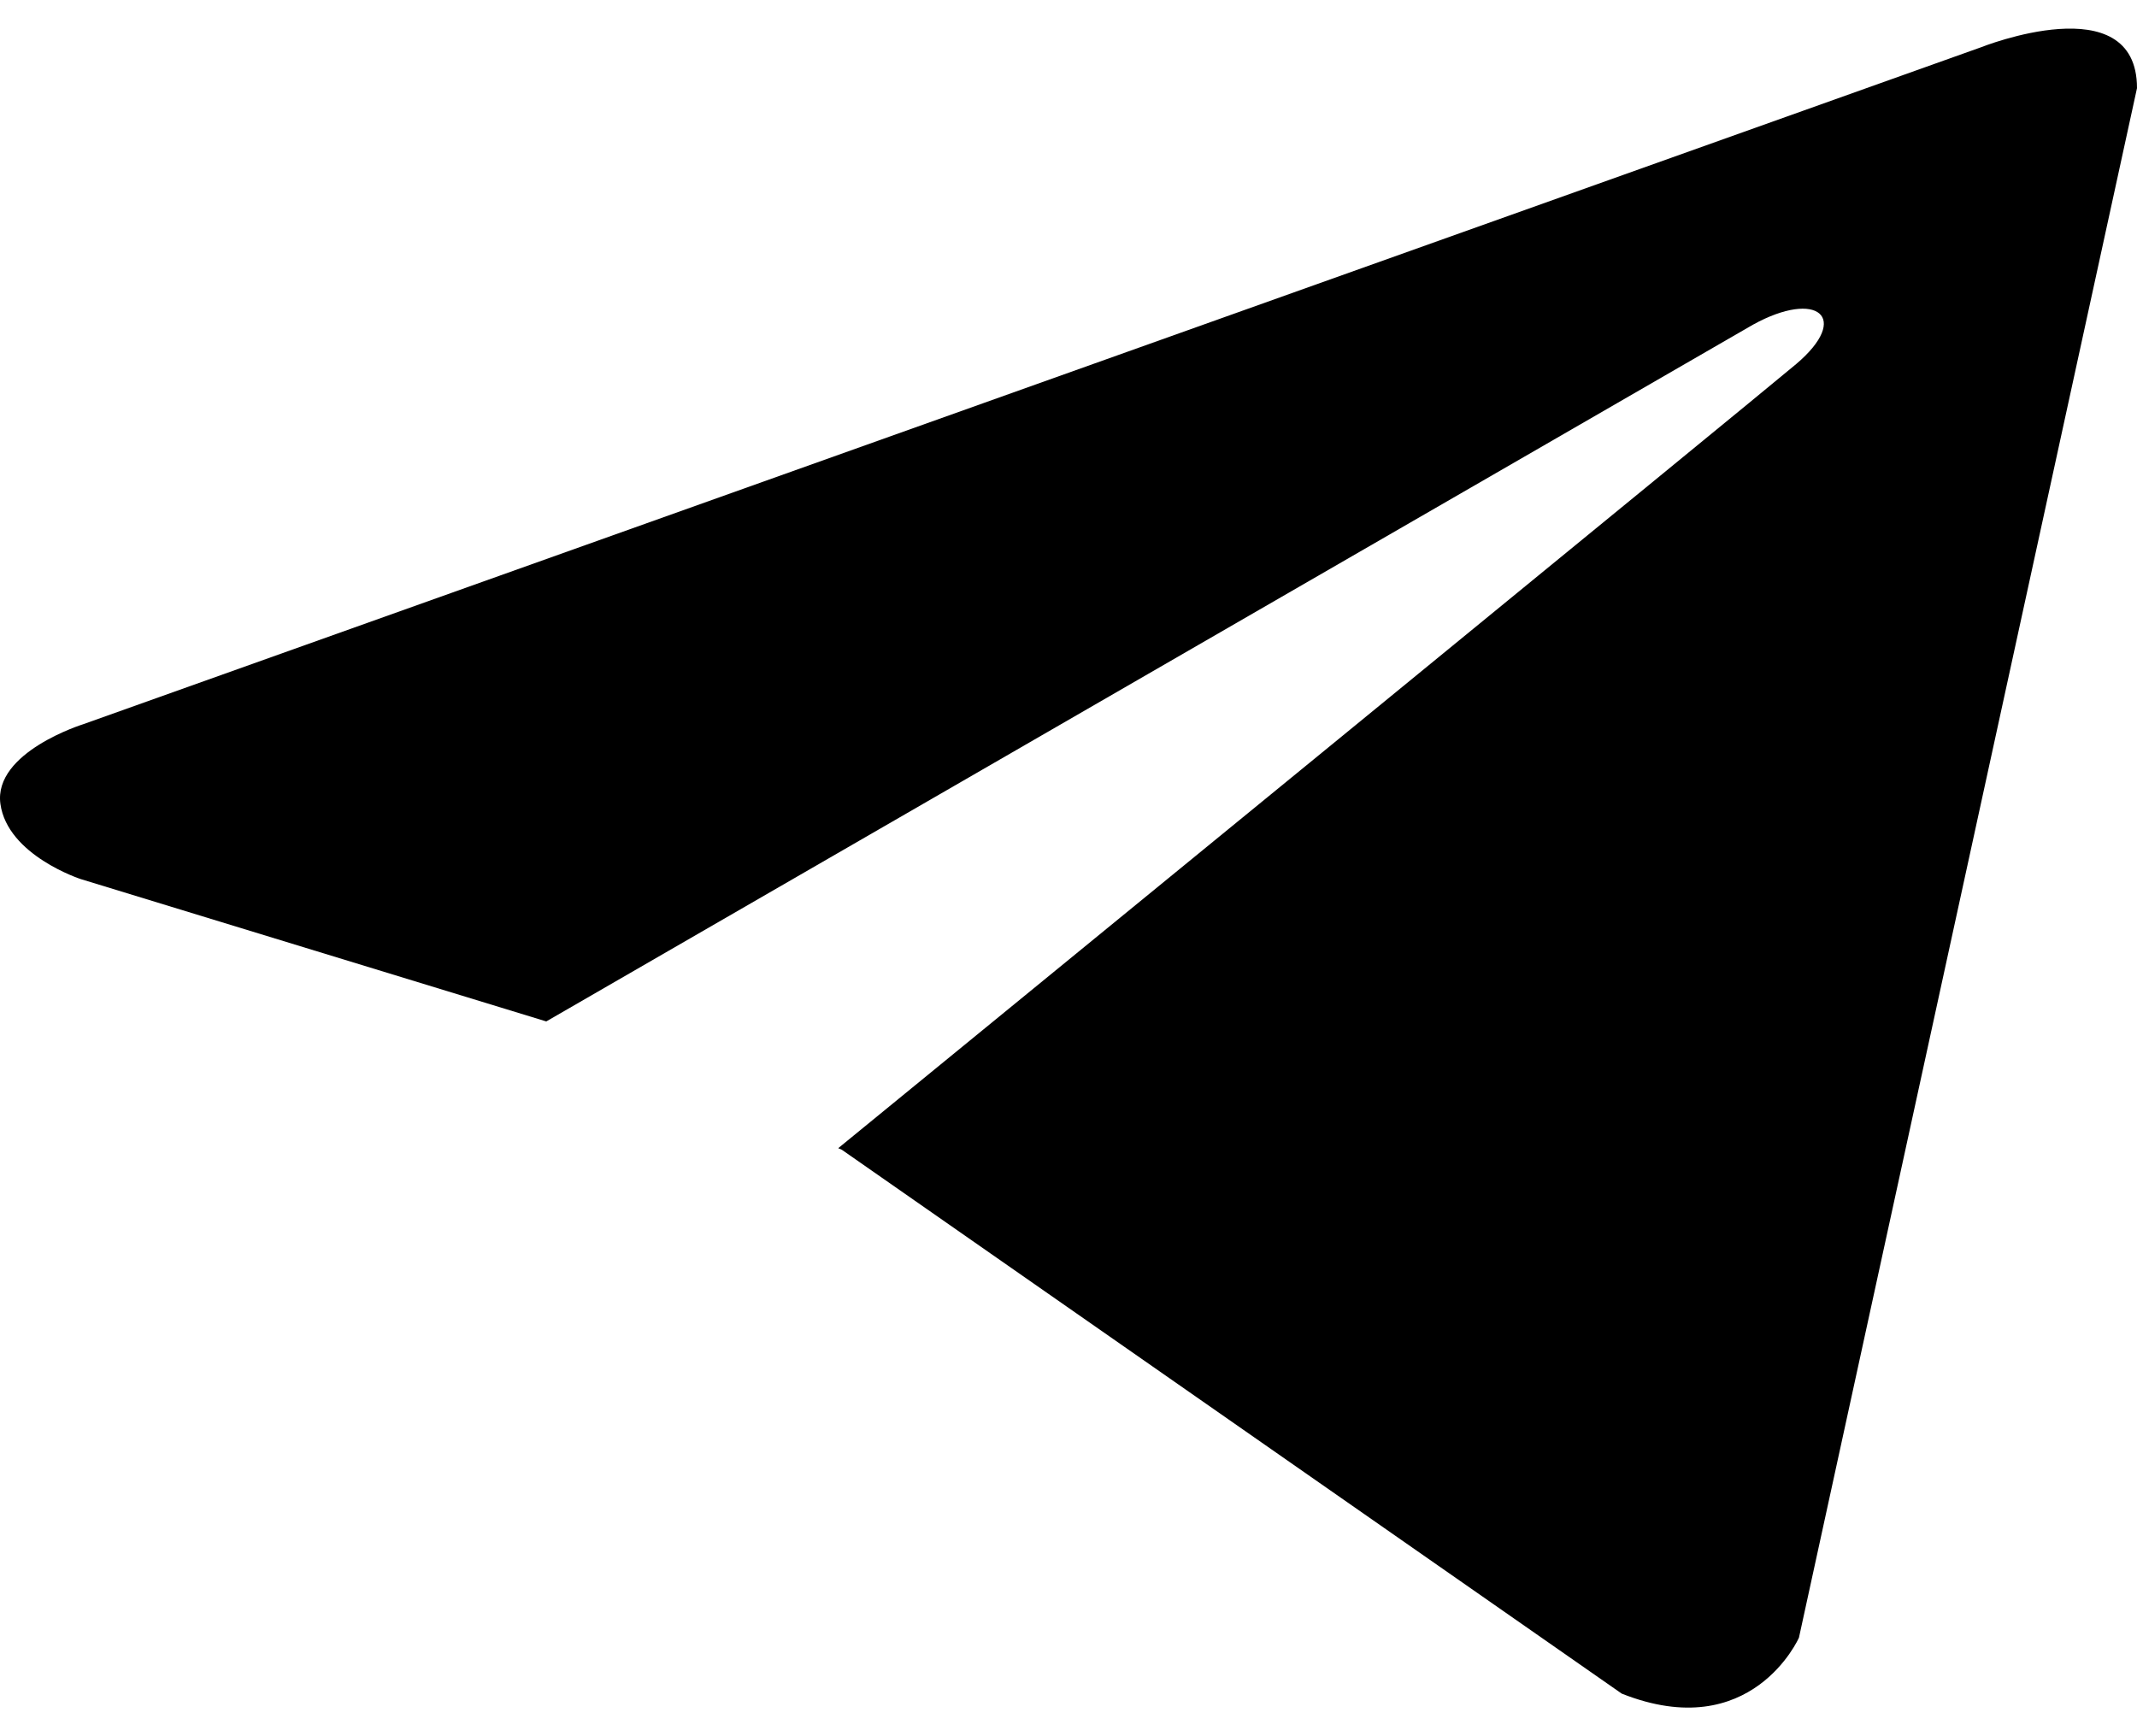
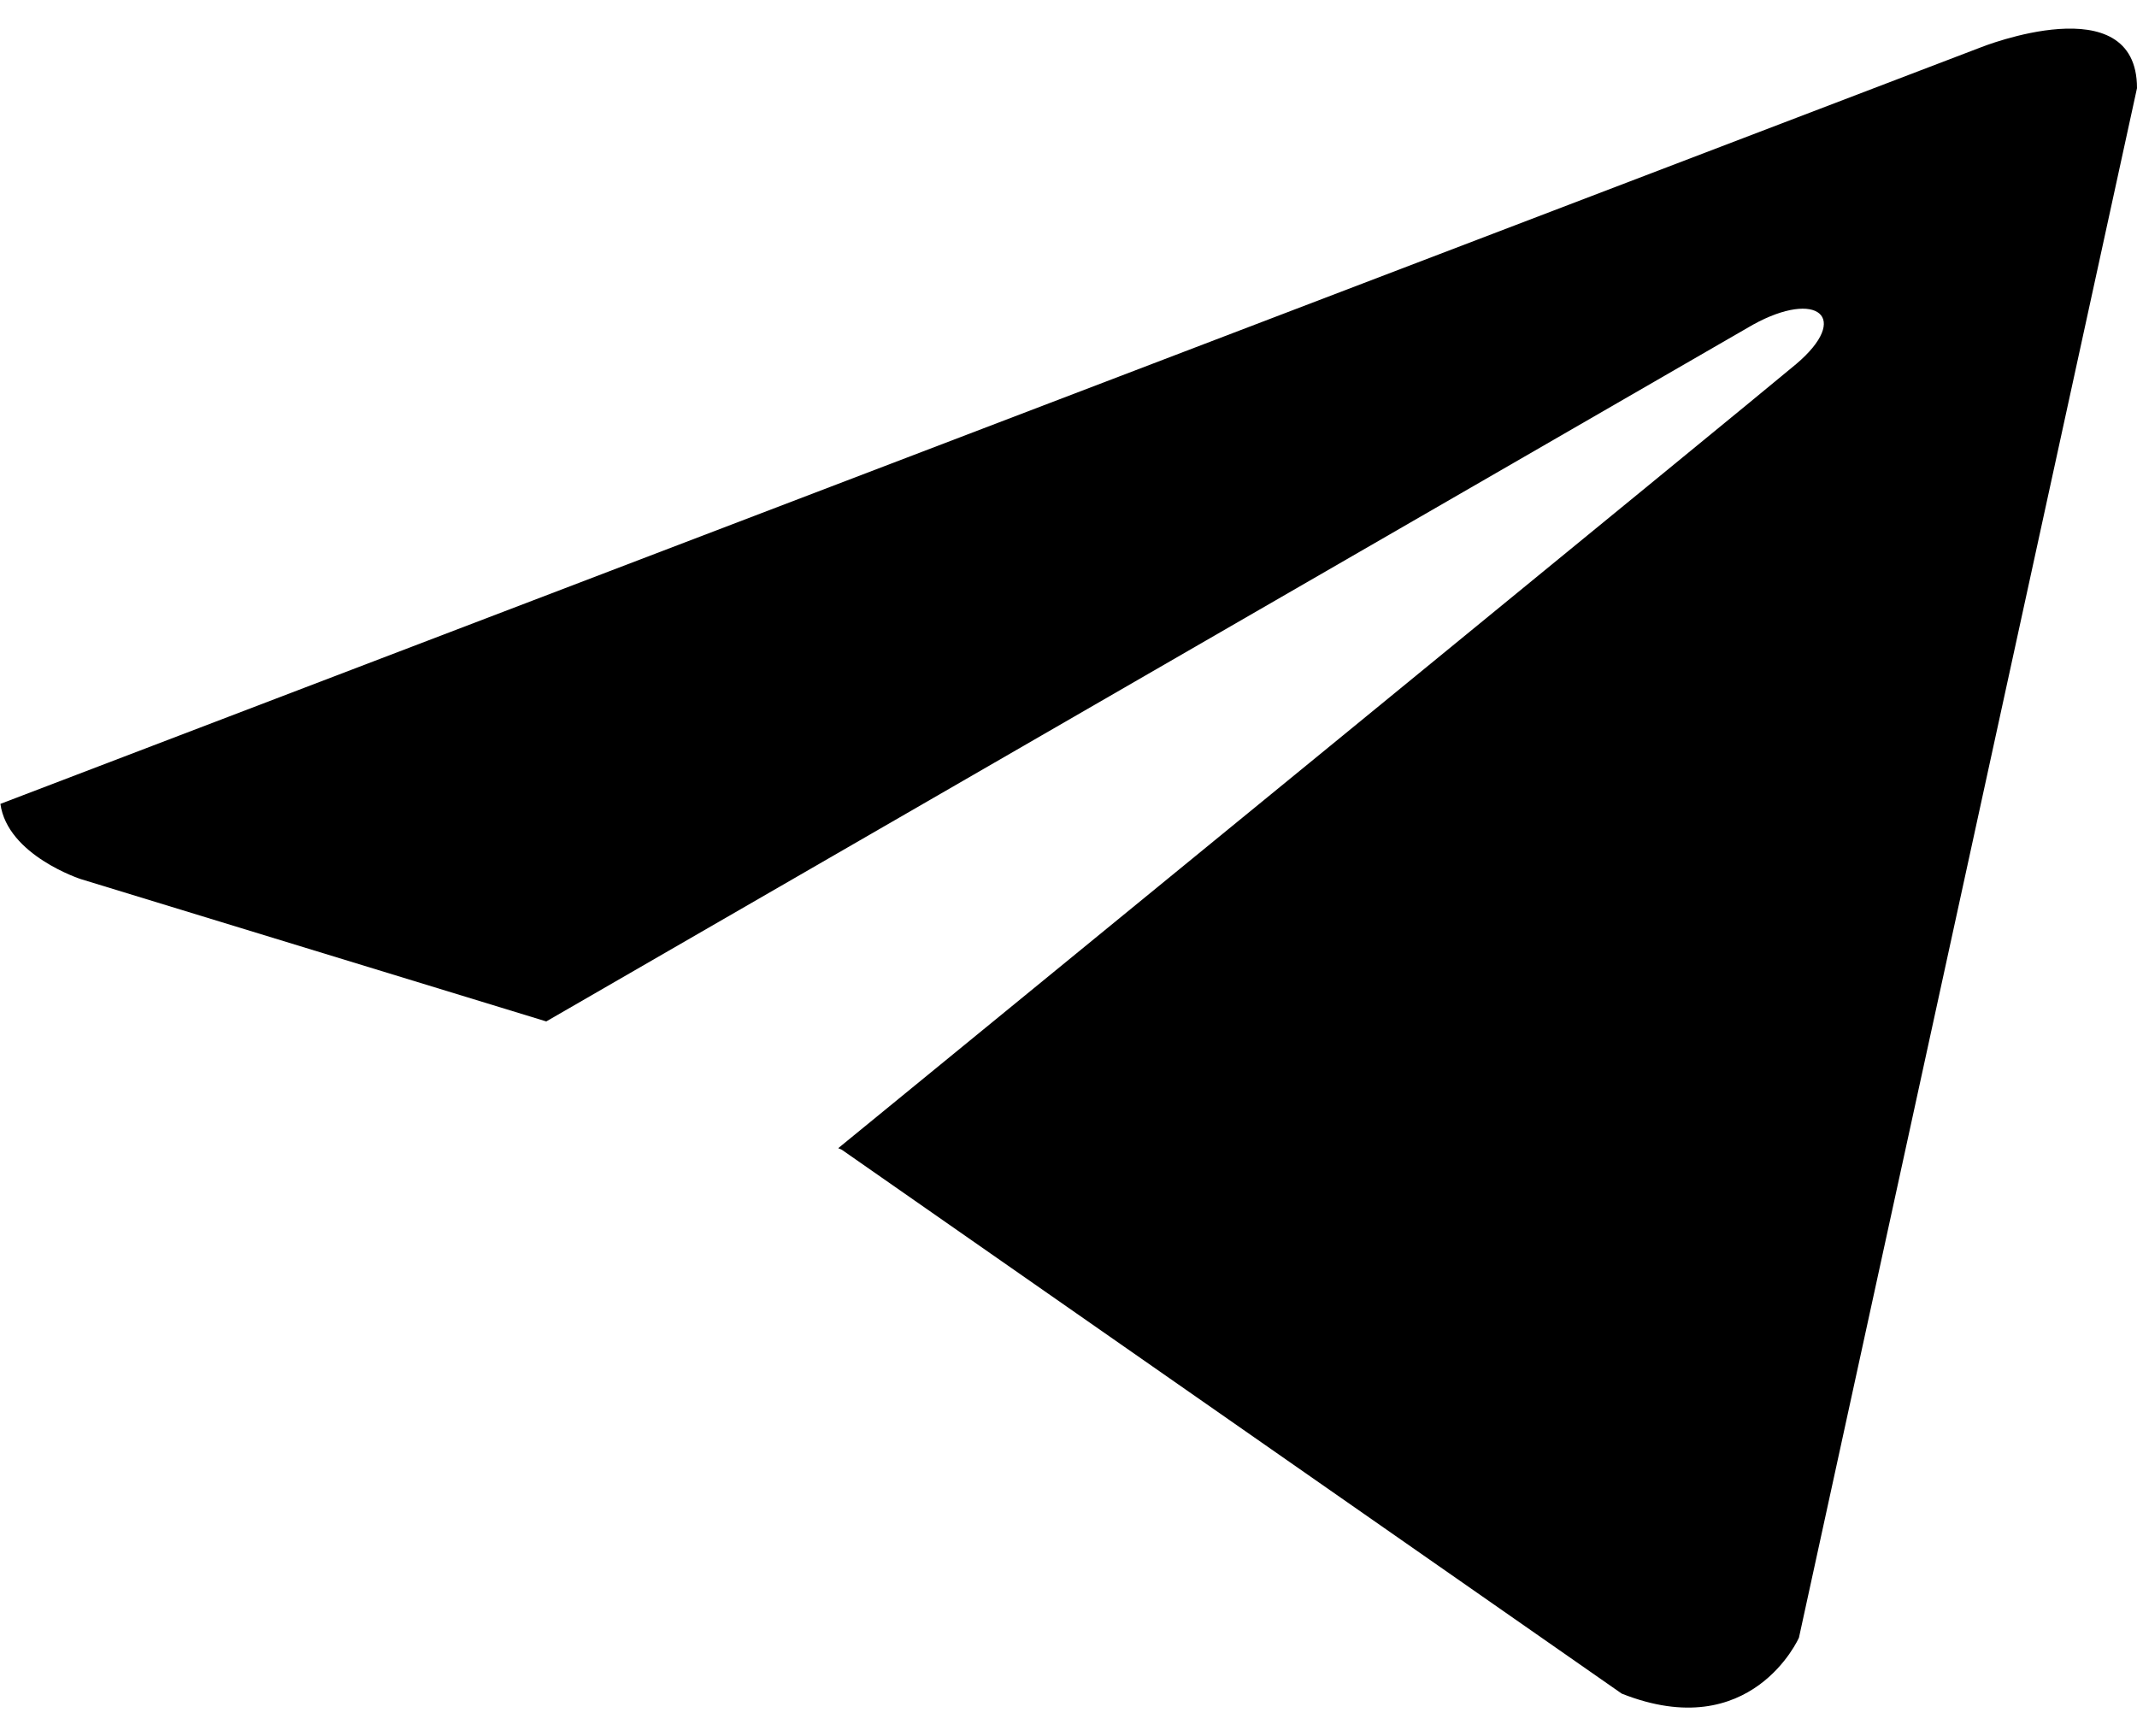
<svg xmlns="http://www.w3.org/2000/svg" width="16" height="13" viewBox="0 0 16 13" fill="none">
-   <path d="M16 0.66L13.469 12.262C13.469 12.262 13.115 13.067 12.142 12.681L6.303 8.609L6.276 8.597C7.064 7.953 13.181 2.952 13.448 2.726C13.862 2.375 13.605 2.166 13.125 2.431L4.09 7.648L0.604 6.582C0.604 6.582 0.056 6.404 0.003 6.019C-0.05 5.632 0.622 5.423 0.622 5.423L14.832 0.354C14.832 0.354 16 -0.113 16 0.66Z" fill="black" />
+   <path d="M16 0.66L13.469 12.262C13.469 12.262 13.115 13.067 12.142 12.681L6.303 8.609L6.276 8.597C7.064 7.953 13.181 2.952 13.448 2.726C13.862 2.375 13.605 2.166 13.125 2.431L4.09 7.648L0.604 6.582C0.604 6.582 0.056 6.404 0.003 6.019L14.832 0.354C14.832 0.354 16 -0.113 16 0.66Z" fill="black" />
</svg>